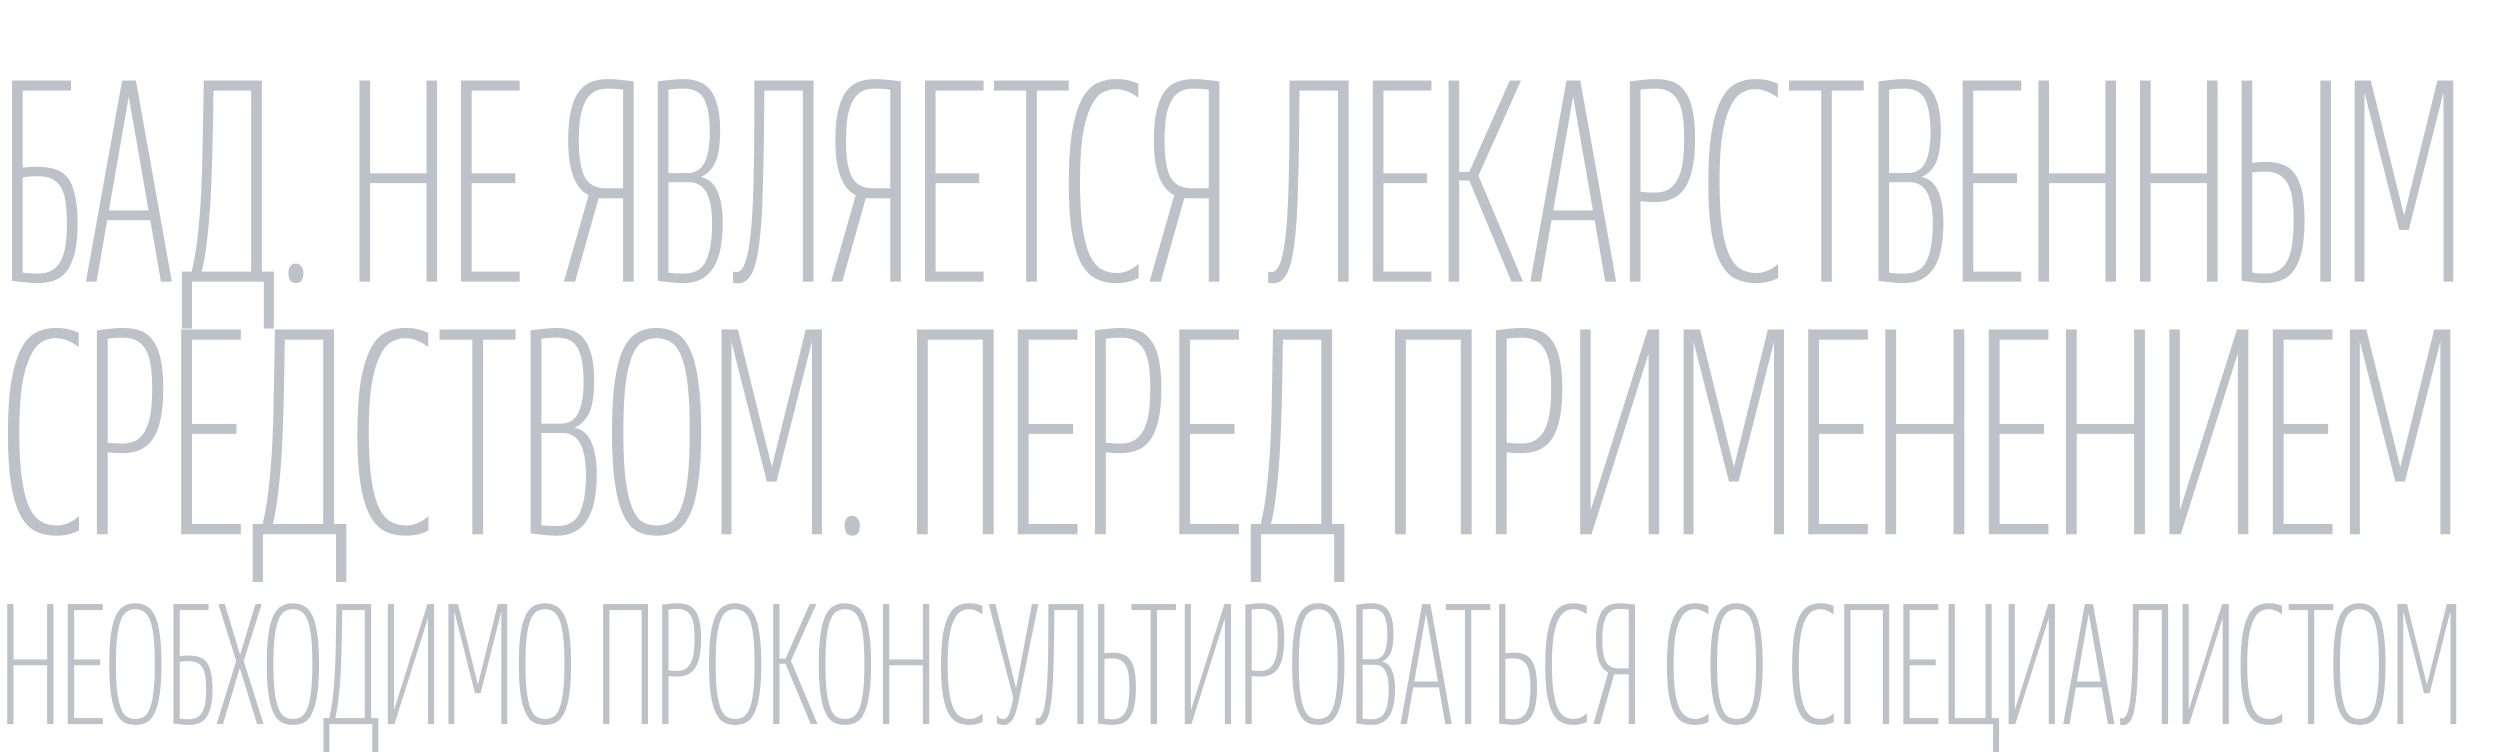
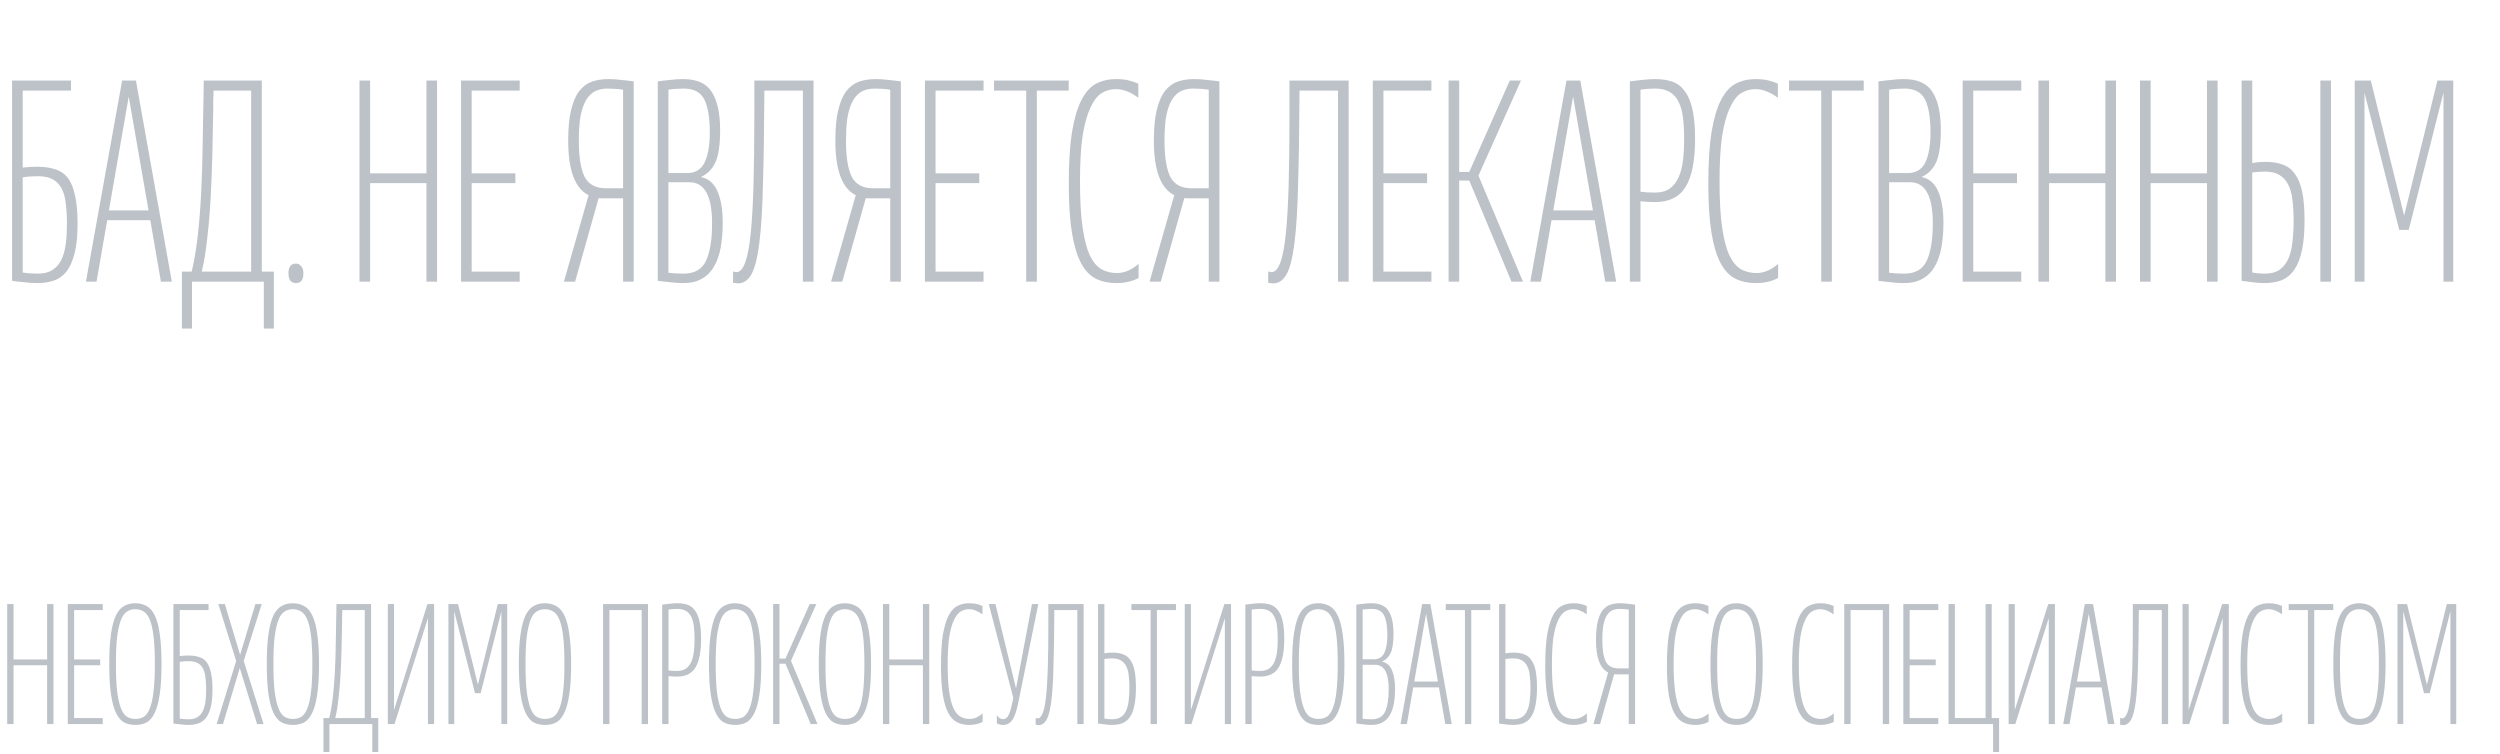
<svg xmlns="http://www.w3.org/2000/svg" width="348" height="105" viewBox="0 0 348 105" fill="none">
  <g opacity="0.6">
    <path d="M10.8 31.089C10.8 32.769 10.667 34.142 10.4 35.209C10.133 36.276 9.76 37.129 9.28 37.769C8.8 38.382 8.213 38.809 7.52 39.049C6.827 39.289 6.053 39.409 5.2 39.409C4.587 39.409 3.987 39.369 3.4 39.289C2.813 39.236 2.24 39.169 1.68 39.089V11.209H9.88V12.609H3.16V23.329C3.827 23.249 4.507 23.209 5.2 23.209C6.16 23.209 6.987 23.329 7.68 23.569C8.4 23.782 8.987 24.182 9.44 24.769C9.893 25.355 10.227 26.169 10.44 27.209C10.68 28.222 10.8 29.515 10.8 31.089ZM3.16 37.929C3.48 37.982 3.813 38.022 4.16 38.049C4.533 38.075 4.907 38.089 5.28 38.089C6.107 38.089 6.787 37.916 7.32 37.569C7.853 37.222 8.267 36.742 8.56 36.129C8.853 35.489 9.053 34.755 9.16 33.929C9.267 33.075 9.32 32.156 9.32 31.169C9.32 30.129 9.267 29.195 9.16 28.369C9.08 27.542 8.893 26.849 8.6 26.289C8.307 25.702 7.893 25.262 7.36 24.969C6.827 24.675 6.133 24.529 5.28 24.529C4.907 24.529 4.533 24.542 4.16 24.569C3.813 24.596 3.48 24.636 3.16 24.689V37.929ZM20.92 30.649H14.92L13.44 39.209H11.96L17 11.209H18.92L23.92 39.209H22.4L20.92 30.649ZM15.16 29.289H20.68L17.92 13.449L15.16 29.289ZM38.123 45.729H36.723V39.209H26.723V45.729H25.323V37.809H26.683C27.029 36.369 27.309 34.715 27.523 32.849C27.736 30.956 27.896 28.956 28.003 26.849C28.11 24.742 28.176 22.569 28.203 20.329C28.256 18.089 28.296 15.889 28.323 13.729L28.363 11.209H36.443V37.809H38.123V45.729ZM34.963 37.809V12.609H29.723C29.723 12.689 29.723 12.862 29.723 13.129C29.723 13.369 29.709 13.636 29.683 13.929C29.683 14.195 29.683 14.462 29.683 14.729C29.683 14.969 29.683 15.142 29.683 15.249C29.656 17.169 29.616 19.195 29.563 21.329C29.509 23.436 29.43 25.502 29.323 27.529C29.216 29.529 29.056 31.422 28.843 33.209C28.656 34.995 28.403 36.529 28.083 37.809H34.963ZM42.232 38.049C42.232 38.956 41.885 39.409 41.192 39.409C40.898 39.409 40.645 39.302 40.432 39.089C40.245 38.849 40.152 38.502 40.152 38.049C40.152 37.142 40.498 36.689 41.192 36.689C41.485 36.689 41.725 36.809 41.912 37.049C42.125 37.262 42.232 37.596 42.232 38.049ZM60.839 39.209H59.359V25.489H51.519V39.209H50.039V11.209H51.519V24.129H59.359V11.209H60.839V39.209ZM72.34 39.209H64.18V11.209H72.34V12.609H65.66V24.129H71.74V25.489H65.66V37.809H72.34V39.209ZM84.694 11.009C85.308 11.009 85.908 11.049 86.494 11.129C87.081 11.182 87.654 11.249 88.214 11.329V39.209H86.734V27.609H84.094C83.961 27.609 83.828 27.609 83.694 27.609C83.588 27.609 83.468 27.596 83.334 27.569L80.054 39.209H78.494L81.934 27.169C80.041 26.235 79.094 23.702 79.094 19.569C79.094 17.835 79.228 16.422 79.494 15.329C79.761 14.209 80.134 13.329 80.614 12.689C81.121 12.049 81.708 11.609 82.374 11.369C83.068 11.129 83.841 11.009 84.694 11.009ZM84.574 12.329C83.774 12.329 83.108 12.502 82.574 12.849C82.068 13.195 81.668 13.689 81.374 14.329C81.081 14.969 80.868 15.742 80.734 16.649C80.628 17.529 80.574 18.515 80.574 19.609C80.574 21.849 80.841 23.515 81.374 24.609C81.934 25.675 82.921 26.209 84.334 26.209H86.734V12.489C86.414 12.435 86.068 12.396 85.694 12.369C85.321 12.342 84.948 12.329 84.574 12.329ZM93.043 24.089H95.643C96.79 24.089 97.603 23.596 98.083 22.609C98.563 21.596 98.803 20.209 98.803 18.449C98.803 16.395 98.549 14.862 98.043 13.849C97.536 12.835 96.576 12.329 95.163 12.329C94.79 12.329 94.416 12.342 94.043 12.369C93.696 12.396 93.363 12.435 93.043 12.489V24.089ZM95.163 38.089C96.683 38.089 97.723 37.489 98.283 36.289C98.843 35.062 99.123 33.329 99.123 31.089C99.123 27.276 98.07 25.369 95.963 25.369H93.043V37.969C93.683 38.049 94.389 38.089 95.163 38.089ZM95.083 39.409C94.469 39.409 93.87 39.369 93.283 39.289C92.696 39.236 92.123 39.169 91.563 39.089V11.329C92.123 11.249 92.696 11.182 93.283 11.129C93.87 11.049 94.469 11.009 95.083 11.009C97.003 11.009 98.336 11.609 99.083 12.809C99.856 14.009 100.243 15.782 100.243 18.129C100.243 20.182 100.016 21.689 99.563 22.649C99.109 23.582 98.456 24.235 97.603 24.609V24.649C98.643 24.862 99.403 25.529 99.883 26.649C100.363 27.769 100.603 29.209 100.603 30.969C100.603 32.249 100.509 33.409 100.323 34.449C100.136 35.462 99.829 36.342 99.403 37.089C98.976 37.836 98.403 38.409 97.683 38.809C96.99 39.209 96.123 39.409 95.083 39.409ZM113.242 39.209H111.762V12.609H106.402C106.375 17.889 106.308 22.262 106.202 25.729C106.122 29.169 105.948 31.916 105.682 33.969C105.415 35.995 105.042 37.422 104.562 38.249C104.082 39.049 103.468 39.449 102.722 39.449C102.642 39.449 102.535 39.435 102.402 39.409C102.295 39.409 102.175 39.395 102.042 39.369V37.769C102.202 37.849 102.362 37.889 102.522 37.889C103.002 37.862 103.402 37.422 103.722 36.569C104.042 35.715 104.295 34.409 104.482 32.649C104.668 30.889 104.802 28.649 104.882 25.929C104.962 23.209 105.002 19.956 105.002 16.169V11.209H113.242V39.209ZM121.882 11.009C122.495 11.009 123.095 11.049 123.682 11.129C124.269 11.182 124.842 11.249 125.402 11.329V39.209H123.922V27.609H121.282C121.149 27.609 121.015 27.609 120.882 27.609C120.775 27.609 120.655 27.596 120.522 27.569L117.242 39.209H115.682L119.122 27.169C117.229 26.235 116.282 23.702 116.282 19.569C116.282 17.835 116.415 16.422 116.682 15.329C116.949 14.209 117.322 13.329 117.802 12.689C118.309 12.049 118.895 11.609 119.562 11.369C120.255 11.129 121.029 11.009 121.882 11.009ZM121.762 12.329C120.962 12.329 120.295 12.502 119.762 12.849C119.255 13.195 118.855 13.689 118.562 14.329C118.269 14.969 118.055 15.742 117.922 16.649C117.815 17.529 117.762 18.515 117.762 19.609C117.762 21.849 118.029 23.515 118.562 24.609C119.122 25.675 120.109 26.209 121.522 26.209H123.922V12.489C123.602 12.435 123.255 12.396 122.882 12.369C122.509 12.342 122.135 12.329 121.762 12.329ZM136.91 39.209H128.75V11.209H136.91V12.609H130.23V24.129H136.31V25.489H130.23V37.809H136.91V39.209ZM144.328 39.209H142.848V12.609H138.368V11.209H148.768V12.609H144.328V39.209ZM158.495 38.689C158.122 38.902 157.669 39.075 157.135 39.209C156.602 39.342 156.029 39.409 155.415 39.409C154.349 39.409 153.402 39.209 152.575 38.809C151.749 38.409 151.055 37.689 150.495 36.649C149.935 35.609 149.509 34.196 149.215 32.409C148.922 30.622 148.775 28.342 148.775 25.569C148.775 22.662 148.922 20.276 149.215 18.409C149.535 16.515 149.975 15.022 150.535 13.929C151.095 12.835 151.775 12.075 152.575 11.649C153.402 11.222 154.322 11.009 155.335 11.009C156.082 11.009 156.695 11.075 157.175 11.209C157.682 11.342 158.109 11.489 158.455 11.649V13.609C157.922 13.209 157.402 12.915 156.895 12.729C156.415 12.515 155.882 12.409 155.295 12.409C154.602 12.409 153.949 12.595 153.335 12.969C152.749 13.342 152.229 14.022 151.775 15.009C151.322 15.969 150.962 17.276 150.695 18.929C150.455 20.582 150.335 22.689 150.335 25.249C150.335 27.862 150.455 29.995 150.695 31.649C150.935 33.302 151.269 34.596 151.695 35.529C152.149 36.462 152.695 37.115 153.335 37.489C153.975 37.836 154.695 38.009 155.495 38.009C155.975 38.009 156.482 37.902 157.015 37.689C157.549 37.449 158.042 37.129 158.495 36.729V38.689ZM166.218 11.009C166.831 11.009 167.431 11.049 168.018 11.129C168.604 11.182 169.178 11.249 169.738 11.329V39.209H168.258V27.609H165.618C165.484 27.609 165.351 27.609 165.218 27.609C165.111 27.609 164.991 27.596 164.858 27.569L161.578 39.209H160.018L163.458 27.169C161.564 26.235 160.618 23.702 160.618 19.569C160.618 17.835 160.751 16.422 161.018 15.329C161.284 14.209 161.658 13.329 162.138 12.689C162.644 12.049 163.231 11.609 163.898 11.369C164.591 11.129 165.364 11.009 166.218 11.009ZM166.098 12.329C165.298 12.329 164.631 12.502 164.098 12.849C163.591 13.195 163.191 13.689 162.898 14.329C162.604 14.969 162.391 15.742 162.258 16.649C162.151 17.529 162.098 18.515 162.098 19.609C162.098 21.849 162.364 23.515 162.898 24.609C163.458 25.675 164.444 26.209 165.858 26.209H168.258V12.489C167.938 12.435 167.591 12.396 167.218 12.369C166.844 12.342 166.471 12.329 166.098 12.329ZM187.734 39.209H186.254V12.609H180.894C180.867 17.889 180.8 22.262 180.694 25.729C180.614 29.169 180.44 31.916 180.174 33.969C179.907 35.995 179.534 37.422 179.054 38.249C178.574 39.049 177.96 39.449 177.214 39.449C177.134 39.449 177.027 39.435 176.894 39.409C176.787 39.409 176.667 39.395 176.534 39.369V37.769C176.694 37.849 176.854 37.889 177.014 37.889C177.494 37.862 177.894 37.422 178.214 36.569C178.534 35.715 178.787 34.409 178.974 32.649C179.16 30.889 179.294 28.649 179.374 25.929C179.454 23.209 179.494 19.956 179.494 16.169V11.209H187.734V39.209ZM199.254 39.209H191.094V11.209H199.254V12.609H192.574V24.129H198.654V25.489H192.574V37.809H199.254V39.209ZM203.121 23.929H204.521L210.161 11.209H211.721L205.801 24.449L212.001 39.209H210.401L204.521 25.129H203.121V39.209H201.641V11.209H203.121V23.929ZM221.974 30.649H215.974L214.494 39.209H213.014L218.054 11.209H219.974L224.974 39.209H223.454L221.974 30.649ZM216.214 29.289H221.734L218.974 13.449L216.214 29.289ZM230.355 28.129C229.662 28.129 228.995 28.089 228.355 28.009V39.209H226.875V11.329C227.435 11.249 228.009 11.182 228.595 11.129C229.182 11.049 229.782 11.009 230.395 11.009C231.302 11.009 232.102 11.129 232.795 11.369C233.489 11.609 234.062 12.049 234.515 12.689C234.995 13.302 235.355 14.155 235.595 15.249C235.835 16.316 235.955 17.675 235.955 19.329C235.955 22.369 235.515 24.596 234.635 26.009C233.782 27.422 232.355 28.129 230.355 28.129ZM230.355 26.809C231.209 26.809 231.902 26.622 232.435 26.249C232.969 25.849 233.382 25.316 233.675 24.649C233.969 23.982 234.169 23.195 234.275 22.289C234.382 21.382 234.435 20.409 234.435 19.369C234.435 18.276 234.382 17.289 234.275 16.409C234.169 15.529 233.969 14.796 233.675 14.209C233.382 13.595 232.969 13.129 232.435 12.809C231.902 12.489 231.222 12.329 230.395 12.329C230.049 12.329 229.689 12.342 229.315 12.369C228.969 12.396 228.649 12.435 228.355 12.489V26.689C228.942 26.769 229.609 26.809 230.355 26.809ZM247.519 38.689C247.145 38.902 246.692 39.075 246.159 39.209C245.625 39.342 245.052 39.409 244.439 39.409C243.372 39.409 242.425 39.209 241.599 38.809C240.772 38.409 240.079 37.689 239.519 36.649C238.959 35.609 238.532 34.196 238.239 32.409C237.945 30.622 237.799 28.342 237.799 25.569C237.799 22.662 237.945 20.276 238.239 18.409C238.559 16.515 238.999 15.022 239.559 13.929C240.119 12.835 240.799 12.075 241.599 11.649C242.425 11.222 243.345 11.009 244.359 11.009C245.105 11.009 245.719 11.075 246.199 11.209C246.705 11.342 247.132 11.489 247.479 11.649V13.609C246.945 13.209 246.425 12.915 245.919 12.729C245.439 12.515 244.905 12.409 244.319 12.409C243.625 12.409 242.972 12.595 242.359 12.969C241.772 13.342 241.252 14.022 240.799 15.009C240.345 15.969 239.985 17.276 239.719 18.929C239.479 20.582 239.359 22.689 239.359 25.249C239.359 27.862 239.479 29.995 239.719 31.649C239.959 33.302 240.292 34.596 240.719 35.529C241.172 36.462 241.719 37.115 242.359 37.489C242.999 37.836 243.719 38.009 244.519 38.009C244.999 38.009 245.505 37.902 246.039 37.689C246.572 37.449 247.065 37.129 247.519 36.729V38.689ZM254.992 39.209H253.512V12.609H249.032V11.209H259.432V12.609H254.992V39.209ZM262.965 24.089H265.565C266.711 24.089 267.525 23.596 268.005 22.609C268.485 21.596 268.725 20.209 268.725 18.449C268.725 16.395 268.471 14.862 267.965 13.849C267.458 12.835 266.498 12.329 265.085 12.329C264.711 12.329 264.338 12.342 263.965 12.369C263.618 12.396 263.285 12.435 262.965 12.489V24.089ZM265.085 38.089C266.605 38.089 267.645 37.489 268.205 36.289C268.765 35.062 269.045 33.329 269.045 31.089C269.045 27.276 267.991 25.369 265.885 25.369H262.965V37.969C263.605 38.049 264.311 38.089 265.085 38.089ZM265.005 39.409C264.391 39.409 263.791 39.369 263.205 39.289C262.618 39.236 262.045 39.169 261.485 39.089V11.329C262.045 11.249 262.618 11.182 263.205 11.129C263.791 11.049 264.391 11.009 265.005 11.009C266.925 11.009 268.258 11.609 269.005 12.809C269.778 14.009 270.165 15.782 270.165 18.129C270.165 20.182 269.938 21.689 269.485 22.649C269.031 23.582 268.378 24.235 267.525 24.609V24.649C268.565 24.862 269.325 25.529 269.805 26.649C270.285 27.769 270.525 29.209 270.525 30.969C270.525 32.249 270.431 33.409 270.245 34.449C270.058 35.462 269.751 36.342 269.325 37.089C268.898 37.836 268.325 38.409 267.605 38.809C266.911 39.209 266.045 39.409 265.005 39.409ZM281.363 39.209H273.203V11.209H281.363V12.609H274.683V24.129H280.763V25.489H274.683V37.809H281.363V39.209ZM294.55 39.209H293.07V25.489H285.23V39.209H283.75V11.209H285.23V24.129H293.07V11.209H294.55V39.209ZM308.691 39.209H307.211V25.489H299.371V39.209H297.891V11.209H299.371V24.129H307.211V11.209H308.691V39.209ZM324.472 39.209H322.992V11.209H324.472V39.209ZM315.312 23.889C314.672 23.889 314.072 23.929 313.512 24.009V37.929C313.778 37.982 314.058 38.022 314.352 38.049C314.672 38.075 314.978 38.089 315.272 38.089C316.125 38.089 316.818 37.902 317.352 37.529C317.885 37.129 318.285 36.609 318.552 35.969C318.845 35.302 319.032 34.516 319.112 33.609C319.218 32.702 319.272 31.729 319.272 30.689C319.272 29.649 319.218 28.715 319.112 27.889C319.032 27.062 318.845 26.355 318.552 25.769C318.258 25.155 317.845 24.689 317.312 24.369C316.805 24.049 316.138 23.889 315.312 23.889ZM313.512 22.689C313.832 22.636 314.138 22.596 314.432 22.569C314.752 22.542 315.072 22.529 315.392 22.529C316.325 22.529 317.125 22.662 317.792 22.929C318.485 23.169 319.045 23.609 319.472 24.249C319.925 24.862 320.258 25.689 320.472 26.729C320.685 27.769 320.792 29.089 320.792 30.689C320.792 32.342 320.672 33.729 320.432 34.849C320.192 35.969 319.832 36.876 319.352 37.569C318.898 38.236 318.312 38.715 317.592 39.009C316.898 39.276 316.085 39.409 315.152 39.409C314.618 39.409 314.085 39.369 313.552 39.289C313.045 39.236 312.538 39.169 312.032 39.089V11.209H313.512V22.689ZM341.494 39.209H340.134V12.889L335.294 32.009H333.974L329.134 12.889V39.209H327.774V11.209H330.014L334.654 30.009L339.294 11.209H341.494V39.209Z" fill="#9199A3" />
-     <path d="M10.997 73.838C10.617 74.055 10.155 74.232 9.612 74.368C9.069 74.503 8.485 74.571 7.861 74.571C6.775 74.571 5.811 74.368 4.969 73.96C4.127 73.553 3.421 72.82 2.851 71.761C2.281 70.702 1.846 69.263 1.548 67.444C1.249 65.624 1.1 63.303 1.1 60.479C1.1 57.519 1.249 55.089 1.548 53.188C1.874 51.26 2.322 49.739 2.892 48.626C3.462 47.513 4.154 46.739 4.969 46.305C5.811 45.87 6.748 45.653 7.779 45.653C8.54 45.653 9.164 45.721 9.653 45.857C10.169 45.992 10.603 46.142 10.956 46.305V48.3C10.413 47.893 9.884 47.594 9.368 47.404C8.879 47.187 8.336 47.078 7.739 47.078C7.033 47.078 6.367 47.269 5.743 47.649C5.146 48.029 4.616 48.721 4.154 49.726C3.693 50.703 3.326 52.034 3.055 53.717C2.81 55.401 2.688 57.546 2.688 60.153C2.688 62.814 2.81 64.986 3.055 66.67C3.299 68.353 3.639 69.67 4.073 70.62C4.535 71.571 5.091 72.236 5.743 72.616C6.395 72.969 7.128 73.146 7.942 73.146C8.431 73.146 8.947 73.037 9.49 72.82C10.033 72.575 10.536 72.25 10.997 71.842V73.838ZM17.028 63.085C16.322 63.085 15.643 63.045 14.991 62.963V74.368H13.484V45.979C14.054 45.897 14.638 45.829 15.236 45.775C15.833 45.694 16.444 45.653 17.068 45.653C17.992 45.653 18.806 45.775 19.512 46.02C20.218 46.264 20.802 46.712 21.264 47.364C21.752 47.988 22.119 48.857 22.363 49.97C22.608 51.056 22.73 52.441 22.73 54.125C22.73 57.22 22.282 59.487 21.386 60.927C20.517 62.366 19.064 63.085 17.028 63.085ZM17.028 61.741C17.897 61.741 18.603 61.551 19.146 61.171C19.689 60.764 20.11 60.221 20.408 59.542C20.707 58.863 20.911 58.062 21.019 57.139C21.128 56.216 21.182 55.224 21.182 54.166C21.182 53.052 21.128 52.047 21.019 51.151C20.911 50.255 20.707 49.509 20.408 48.911C20.11 48.287 19.689 47.812 19.146 47.486C18.603 47.16 17.91 46.997 17.068 46.997C16.715 46.997 16.349 47.011 15.969 47.038C15.616 47.065 15.29 47.106 14.991 47.16V61.619C15.589 61.7 16.267 61.741 17.028 61.741ZM33.527 74.368H25.218V45.857H33.527V47.282H26.725V59.012H32.916V60.397H26.725V72.942H33.527V74.368ZM48.206 81.007H46.78V74.368H36.597V81.007H35.172V72.942H36.557C36.91 71.476 37.195 69.792 37.412 67.891C37.629 65.964 37.792 63.927 37.901 61.782C38.01 59.637 38.077 57.424 38.105 55.143C38.159 52.862 38.2 50.622 38.227 48.422L38.267 45.857H46.495V72.942H48.206V81.007ZM44.988 72.942V47.282H39.652C39.652 47.364 39.652 47.54 39.652 47.812C39.652 48.056 39.639 48.328 39.611 48.626C39.611 48.898 39.611 49.169 39.611 49.441C39.611 49.685 39.611 49.862 39.611 49.97C39.584 51.925 39.544 53.989 39.489 56.161C39.435 58.306 39.354 60.411 39.245 62.474C39.136 64.511 38.973 66.439 38.756 68.258C38.566 70.077 38.308 71.639 37.982 72.942H44.988ZM59.642 73.838C59.262 74.055 58.801 74.232 58.258 74.368C57.715 74.503 57.131 74.571 56.506 74.571C55.42 74.571 54.456 74.368 53.614 73.96C52.773 73.553 52.067 72.82 51.496 71.761C50.926 70.702 50.492 69.263 50.193 67.444C49.894 65.624 49.745 63.303 49.745 60.479C49.745 57.519 49.894 55.089 50.193 53.188C50.519 51.26 50.967 49.739 51.537 48.626C52.107 47.513 52.8 46.739 53.614 46.305C54.456 45.87 55.393 45.653 56.425 45.653C57.185 45.653 57.81 45.721 58.298 45.857C58.814 45.992 59.249 46.142 59.602 46.305V48.3C59.059 47.893 58.529 47.594 58.013 47.404C57.524 47.187 56.981 47.078 56.384 47.078C55.678 47.078 55.013 47.269 54.388 47.649C53.791 48.029 53.261 48.721 52.8 49.726C52.338 50.703 51.972 52.034 51.7 53.717C51.456 55.401 51.334 57.546 51.334 60.153C51.334 62.814 51.456 64.986 51.7 66.67C51.944 68.353 52.284 69.67 52.718 70.62C53.18 71.571 53.737 72.236 54.388 72.616C55.04 72.969 55.773 73.146 56.588 73.146C57.076 73.146 57.592 73.037 58.135 72.82C58.678 72.575 59.181 72.25 59.642 71.842V73.838ZM67.252 74.368H65.745V47.282H61.183V45.857H71.773V47.282H67.252V74.368ZM75.37 58.972H78.018C79.185 58.972 80.013 58.469 80.502 57.465C80.991 56.433 81.235 55.021 81.235 53.229C81.235 51.138 80.977 49.577 80.462 48.545C79.946 47.513 78.968 46.997 77.529 46.997C77.149 46.997 76.769 47.011 76.388 47.038C76.035 47.065 75.696 47.106 75.37 47.16V58.972ZM77.529 73.227C79.077 73.227 80.136 72.616 80.706 71.394C81.276 70.145 81.561 68.38 81.561 66.099C81.561 62.216 80.489 60.275 78.344 60.275H75.37V73.105C76.022 73.186 76.742 73.227 77.529 73.227ZM77.448 74.571C76.823 74.571 76.212 74.531 75.615 74.449C75.017 74.395 74.433 74.327 73.863 74.245V45.979C74.433 45.897 75.017 45.829 75.615 45.775C76.212 45.694 76.823 45.653 77.448 45.653C79.403 45.653 80.76 46.264 81.52 47.486C82.308 48.708 82.702 50.513 82.702 52.903C82.702 54.994 82.471 56.528 82.009 57.505C81.548 58.456 80.882 59.121 80.013 59.501V59.542C81.072 59.759 81.846 60.438 82.335 61.578C82.824 62.719 83.068 64.185 83.068 65.977C83.068 67.281 82.973 68.462 82.783 69.521C82.593 70.552 82.281 71.449 81.846 72.209C81.412 72.969 80.828 73.553 80.095 73.96C79.389 74.368 78.506 74.571 77.448 74.571ZM91.417 73.146C92.15 73.146 92.801 72.983 93.372 72.657C93.942 72.304 94.417 71.652 94.797 70.702C95.204 69.751 95.503 68.435 95.693 66.751C95.91 65.04 96.019 62.827 96.019 60.112C96.019 57.505 95.924 55.36 95.734 53.677C95.544 51.993 95.259 50.663 94.879 49.685C94.499 48.708 94.01 48.029 93.412 47.649C92.842 47.269 92.15 47.078 91.335 47.078C90.602 47.078 89.95 47.269 89.38 47.649C88.81 48.002 88.335 48.667 87.954 49.644C87.574 50.622 87.276 51.953 87.058 53.636C86.868 55.319 86.773 57.478 86.773 60.112C86.773 62.746 86.868 64.905 87.058 66.588C87.276 68.272 87.574 69.602 87.954 70.58C88.335 71.557 88.81 72.236 89.38 72.616C89.977 72.969 90.656 73.146 91.417 73.146ZM91.417 74.571C90.385 74.571 89.475 74.368 88.688 73.96C87.927 73.526 87.289 72.766 86.773 71.679C86.257 70.593 85.864 69.113 85.592 67.24C85.321 65.366 85.185 62.99 85.185 60.112C85.185 57.234 85.321 54.858 85.592 52.984C85.864 51.111 86.257 49.631 86.773 48.545C87.316 47.459 87.968 46.712 88.728 46.305C89.489 45.87 90.358 45.653 91.335 45.653C92.394 45.653 93.317 45.884 94.105 46.345C94.892 46.78 95.544 47.554 96.06 48.667C96.576 49.753 96.956 51.233 97.2 53.106C97.472 54.953 97.608 57.288 97.608 60.112C97.608 63.099 97.458 65.529 97.159 67.403C96.888 69.276 96.481 70.743 95.938 71.802C95.422 72.861 94.784 73.594 94.023 74.001C93.263 74.381 92.394 74.571 91.417 74.571ZM114.404 74.368H113.019V47.567L108.09 67.036H106.746L101.818 47.567V74.368H100.433V45.857H102.714L107.439 65L112.163 45.857H114.404V74.368ZM119.69 73.186C119.69 74.11 119.337 74.571 118.631 74.571C118.332 74.571 118.074 74.463 117.857 74.245C117.667 74.001 117.572 73.648 117.572 73.186C117.572 72.263 117.925 71.802 118.631 71.802C118.929 71.802 119.174 71.924 119.364 72.168C119.581 72.385 119.69 72.725 119.69 73.186ZM138.311 74.368H136.804V47.282H129.147V74.368H127.64V45.857H138.311V74.368ZM149.989 74.368H141.68V45.857H149.989V47.282H143.187V59.012H149.378V60.397H143.187V72.942H149.989V74.368ZM155.963 63.085C155.257 63.085 154.578 63.045 153.927 62.963V74.368H152.42V45.979C152.99 45.897 153.574 45.829 154.171 45.775C154.768 45.694 155.379 45.653 156.004 45.653C156.927 45.653 157.742 45.775 158.448 46.02C159.154 46.264 159.737 46.712 160.199 47.364C160.688 47.988 161.054 48.857 161.299 49.97C161.543 51.056 161.665 52.441 161.665 54.125C161.665 57.22 161.217 59.487 160.321 60.927C159.452 62.366 158 63.085 155.963 63.085ZM155.963 61.741C156.832 61.741 157.538 61.551 158.081 61.171C158.624 60.764 159.045 60.221 159.344 59.542C159.642 58.863 159.846 58.062 159.955 57.139C160.063 56.216 160.118 55.224 160.118 54.166C160.118 53.052 160.063 52.047 159.955 51.151C159.846 50.255 159.642 49.509 159.344 48.911C159.045 48.287 158.624 47.812 158.081 47.486C157.538 47.16 156.846 46.997 156.004 46.997C155.651 46.997 155.284 47.011 154.904 47.038C154.551 47.065 154.225 47.106 153.927 47.16V61.619C154.524 61.7 155.203 61.741 155.963 61.741ZM172.462 74.368H164.153V45.857H172.462V47.282H165.66V59.012H171.851V60.397H165.66V72.942H172.462V74.368ZM187.141 81.007H185.715V74.368H175.533V81.007H174.107V72.942H175.492C175.845 71.476 176.13 69.792 176.348 67.891C176.565 65.964 176.728 63.927 176.836 61.782C176.945 59.637 177.013 57.424 177.04 55.143C177.094 52.862 177.135 50.622 177.162 48.422L177.203 45.857H185.43V72.942H187.141V81.007ZM183.923 72.942V47.282H178.588C178.588 47.364 178.588 47.54 178.588 47.812C178.588 48.056 178.574 48.328 178.547 48.626C178.547 48.898 178.547 49.169 178.547 49.441C178.547 49.685 178.547 49.862 178.547 49.97C178.52 51.925 178.479 53.989 178.425 56.161C178.37 58.306 178.289 60.411 178.18 62.474C178.072 64.511 177.909 66.439 177.692 68.258C177.502 70.077 177.244 71.639 176.918 72.942H183.923ZM204.855 74.368H203.348V47.282H195.691V74.368H194.184V45.857H204.855V74.368ZM211.768 63.085C211.062 63.085 210.383 63.045 209.731 62.963V74.368H208.224V45.979C208.795 45.897 209.379 45.829 209.976 45.775C210.573 45.694 211.184 45.653 211.809 45.653C212.732 45.653 213.547 45.775 214.253 46.02C214.959 46.264 215.542 46.712 216.004 47.364C216.493 47.988 216.859 48.857 217.104 49.97C217.348 51.056 217.47 52.441 217.47 54.125C217.47 57.22 217.022 59.487 216.126 60.927C215.257 62.366 213.804 63.085 211.768 63.085ZM211.768 61.741C212.637 61.741 213.343 61.551 213.886 61.171C214.429 60.764 214.85 60.221 215.149 59.542C215.447 58.863 215.651 58.062 215.76 57.139C215.868 56.216 215.922 55.224 215.922 54.166C215.922 53.052 215.868 52.047 215.76 51.151C215.651 50.255 215.447 49.509 215.149 48.911C214.85 48.287 214.429 47.812 213.886 47.486C213.343 47.16 212.65 46.997 211.809 46.997C211.456 46.997 211.089 47.011 210.709 47.038C210.356 47.065 210.03 47.106 209.731 47.16V61.619C210.329 61.7 211.008 61.741 211.768 61.741ZM230.955 74.368H229.489V49.196L221.547 74.368H219.958V45.857H221.424V71.028L229.367 45.857H230.955V74.368ZM248.327 74.368H246.942V47.567L242.014 67.036H240.67L235.742 47.567V74.368H234.357V45.857H236.638L241.362 65L246.087 45.857H248.327V74.368ZM260.008 74.368H251.699V45.857H260.008V47.282H253.206V59.012H259.397V60.397H253.206V72.942H260.008V74.368ZM273.435 74.368H271.928V60.397H263.945V74.368H262.438V45.857H263.945V59.012H271.928V45.857H273.435V74.368ZM285.146 74.368H276.837V45.857H285.146V47.282H278.344V59.012H284.535V60.397H278.344V72.942H285.146V74.368ZM298.573 74.368H297.066V60.397H289.083V74.368H287.576V45.857H289.083V59.012H297.066V45.857H298.573V74.368ZM312.972 74.368H311.506V49.196L303.564 74.368H301.975V45.857H303.441V71.028L311.384 45.857H312.972V74.368ZM324.683 74.368H316.374V45.857H324.683V47.282H317.881V59.012H324.072V60.397H317.881V72.942H324.683V74.368ZM341.084 74.368H339.699V47.567L334.77 67.036H333.426L328.498 47.567V74.368H327.113V45.857H329.394L334.119 65L338.843 45.857H341.084V74.368Z" fill="#9199A3" />
    <path d="M7.444 100.791H6.561V92.607H1.885V100.791H1.002V84.09H1.885V91.796H6.561V84.09H7.444V100.791ZM14.304 100.791H9.437V84.09H14.304V84.925H10.319V91.796H13.946V92.607H10.319V99.956H14.304V100.791ZM18.857 100.075C19.287 100.075 19.668 99.98 20.002 99.789C20.336 99.582 20.615 99.201 20.837 98.644C21.076 98.087 21.251 97.316 21.362 96.329C21.49 95.327 21.553 94.031 21.553 92.44C21.553 90.913 21.497 89.657 21.386 88.671C21.275 87.684 21.108 86.905 20.885 86.332C20.663 85.76 20.376 85.362 20.026 85.139C19.692 84.917 19.287 84.805 18.809 84.805C18.38 84.805 17.998 84.917 17.664 85.139C17.33 85.346 17.052 85.736 16.829 86.309C16.606 86.881 16.431 87.661 16.304 88.647C16.193 89.633 16.137 90.897 16.137 92.44C16.137 93.983 16.193 95.248 16.304 96.234C16.431 97.22 16.606 98 16.829 98.572C17.052 99.145 17.33 99.543 17.664 99.765C18.014 99.972 18.412 100.075 18.857 100.075ZM18.857 100.91C18.253 100.91 17.72 100.791 17.259 100.553C16.813 100.298 16.439 99.853 16.137 99.216C15.835 98.58 15.604 97.713 15.445 96.616C15.286 95.518 15.207 94.126 15.207 92.44C15.207 90.754 15.286 89.363 15.445 88.265C15.604 87.168 15.835 86.301 16.137 85.664C16.455 85.028 16.837 84.591 17.282 84.352C17.728 84.098 18.237 83.97 18.809 83.97C19.43 83.97 19.971 84.106 20.432 84.376C20.893 84.63 21.275 85.084 21.577 85.736C21.879 86.372 22.102 87.239 22.245 88.337C22.404 89.418 22.484 90.786 22.484 92.44C22.484 94.19 22.396 95.614 22.221 96.711C22.062 97.809 21.824 98.668 21.506 99.288C21.203 99.908 20.829 100.338 20.384 100.576C19.939 100.799 19.43 100.91 18.857 100.91ZM29.579 95.948C29.579 96.95 29.499 97.769 29.34 98.405C29.181 99.041 28.959 99.55 28.672 99.932C28.386 100.298 28.036 100.553 27.622 100.696C27.209 100.839 26.748 100.91 26.239 100.91C25.873 100.91 25.515 100.887 25.165 100.839C24.815 100.807 24.473 100.767 24.139 100.72V84.09H29.03V84.925H25.022V91.319C25.419 91.271 25.825 91.248 26.239 91.248C26.811 91.248 27.304 91.319 27.718 91.462C28.147 91.59 28.497 91.828 28.768 92.178C29.038 92.528 29.237 93.013 29.364 93.633C29.507 94.238 29.579 95.009 29.579 95.948ZM25.022 100.028C25.213 100.059 25.411 100.083 25.618 100.099C25.841 100.115 26.064 100.123 26.286 100.123C26.779 100.123 27.185 100.02 27.503 99.813C27.821 99.606 28.068 99.32 28.243 98.954C28.418 98.572 28.537 98.135 28.601 97.642C28.664 97.133 28.696 96.584 28.696 95.995C28.696 95.375 28.664 94.818 28.601 94.325C28.553 93.832 28.442 93.419 28.267 93.085C28.092 92.735 27.845 92.472 27.527 92.297C27.209 92.122 26.795 92.035 26.286 92.035C26.064 92.035 25.841 92.043 25.618 92.059C25.411 92.075 25.213 92.098 25.022 92.13V100.028ZM35.786 100.791L33.376 92.989L31.038 100.791H30.155L32.875 92.011L30.394 84.09H31.3L33.424 91.152L35.547 84.09H36.43L33.925 92.011L36.693 100.791H35.786ZM40.782 100.075C41.212 100.075 41.594 99.98 41.928 99.789C42.262 99.582 42.54 99.201 42.763 98.644C43.001 98.087 43.176 97.316 43.288 96.329C43.415 95.327 43.478 94.031 43.478 92.44C43.478 90.913 43.423 89.657 43.312 88.671C43.2 87.684 43.033 86.905 42.81 86.332C42.588 85.76 42.301 85.362 41.952 85.139C41.617 84.917 41.212 84.805 40.735 84.805C40.305 84.805 39.923 84.917 39.589 85.139C39.255 85.346 38.977 85.736 38.754 86.309C38.532 86.881 38.357 87.661 38.23 88.647C38.118 89.633 38.062 90.897 38.062 92.44C38.062 93.983 38.118 95.248 38.23 96.234C38.357 97.22 38.532 98 38.754 98.572C38.977 99.145 39.255 99.543 39.589 99.765C39.939 99.972 40.337 100.075 40.782 100.075ZM40.782 100.91C40.178 100.91 39.645 100.791 39.184 100.553C38.739 100.298 38.365 99.853 38.062 99.216C37.76 98.58 37.53 97.713 37.37 96.616C37.212 95.518 37.132 94.126 37.132 92.44C37.132 90.754 37.212 89.363 37.37 88.265C37.53 87.168 37.76 86.301 38.062 85.664C38.381 85.028 38.762 84.591 39.208 84.352C39.653 84.098 40.162 83.97 40.735 83.97C41.355 83.97 41.896 84.106 42.357 84.376C42.818 84.63 43.2 85.084 43.502 85.736C43.805 86.372 44.027 87.239 44.17 88.337C44.33 89.418 44.409 90.786 44.409 92.44C44.409 94.19 44.322 95.614 44.147 96.711C43.987 97.809 43.749 98.668 43.431 99.288C43.129 99.908 42.755 100.338 42.309 100.576C41.864 100.799 41.355 100.91 40.782 100.91ZM52.657 104.68H51.822V100.791H45.857V104.68H45.022V99.956H45.833C46.04 99.097 46.207 98.111 46.334 96.998C46.461 95.868 46.557 94.675 46.62 93.419C46.684 92.162 46.724 90.866 46.739 89.53C46.771 88.194 46.795 86.881 46.811 85.593L46.835 84.09H51.654V99.956H52.657V104.68ZM50.772 99.956V84.925H47.646C47.646 84.972 47.646 85.076 47.646 85.235C47.646 85.378 47.638 85.537 47.622 85.712C47.622 85.871 47.622 86.03 47.622 86.189C47.622 86.332 47.622 86.436 47.622 86.499C47.606 87.645 47.583 88.854 47.551 90.126C47.519 91.383 47.471 92.615 47.408 93.824C47.344 95.017 47.248 96.147 47.121 97.212C47.01 98.278 46.859 99.193 46.668 99.956H50.772ZM60.428 100.791H59.569V86.046L54.917 100.791H53.986V84.09H54.845V98.835L59.498 84.09H60.428V100.791ZM70.605 100.791H69.793V85.092L66.906 96.496H66.119L63.232 85.092V100.791H62.421V84.09H63.757L66.525 95.303L69.292 84.09H70.605V100.791ZM75.872 100.075C76.302 100.075 76.683 99.98 77.017 99.789C77.351 99.582 77.63 99.201 77.853 98.644C78.091 98.087 78.266 97.316 78.377 96.329C78.505 95.327 78.568 94.031 78.568 92.44C78.568 90.913 78.513 89.657 78.401 88.671C78.29 87.684 78.123 86.905 77.9 86.332C77.677 85.76 77.391 85.362 77.041 85.139C76.707 84.917 76.302 84.805 75.824 84.805C75.395 84.805 75.013 84.917 74.679 85.139C74.345 85.346 74.067 85.736 73.844 86.309C73.621 86.881 73.447 87.661 73.319 88.647C73.208 89.633 73.152 90.897 73.152 92.44C73.152 93.983 73.208 95.248 73.319 96.234C73.447 97.22 73.621 98 73.844 98.572C74.067 99.145 74.345 99.543 74.679 99.765C75.029 99.972 75.427 100.075 75.872 100.075ZM75.872 100.91C75.268 100.91 74.735 100.791 74.274 100.553C73.828 100.298 73.454 99.853 73.152 99.216C72.85 98.58 72.619 97.713 72.46 96.616C72.301 95.518 72.222 94.126 72.222 92.44C72.222 90.754 72.301 89.363 72.46 88.265C72.619 87.168 72.85 86.301 73.152 85.664C73.47 85.028 73.852 84.591 74.297 84.352C74.743 84.098 75.252 83.97 75.824 83.97C76.445 83.97 76.986 84.106 77.447 84.376C77.908 84.63 78.29 85.084 78.592 85.736C78.894 86.372 79.117 87.239 79.26 88.337C79.419 89.418 79.499 90.786 79.499 92.44C79.499 94.19 79.411 95.614 79.236 96.711C79.077 97.809 78.839 98.668 78.52 99.288C78.218 99.908 77.844 100.338 77.399 100.576C76.954 100.799 76.445 100.91 75.872 100.91ZM90.201 100.791H89.318V84.925H84.833V100.791H83.95V84.09H90.201V100.791ZM94.251 94.182C93.837 94.182 93.439 94.158 93.058 94.111V100.791H92.175V84.161C92.509 84.114 92.851 84.074 93.201 84.042C93.551 83.994 93.909 83.97 94.275 83.97C94.815 83.97 95.292 84.042 95.706 84.185C96.12 84.328 96.462 84.591 96.732 84.972C97.018 85.338 97.233 85.847 97.376 86.499C97.519 87.136 97.591 87.947 97.591 88.933C97.591 90.746 97.328 92.075 96.803 92.918C96.294 93.761 95.444 94.182 94.251 94.182ZM94.251 93.395C94.76 93.395 95.173 93.284 95.491 93.061C95.809 92.822 96.056 92.504 96.231 92.106C96.406 91.709 96.525 91.24 96.589 90.699C96.652 90.158 96.684 89.577 96.684 88.957C96.684 88.305 96.652 87.716 96.589 87.191C96.525 86.666 96.406 86.229 96.231 85.879C96.056 85.513 95.809 85.235 95.491 85.044C95.173 84.853 94.767 84.758 94.275 84.758C94.068 84.758 93.853 84.766 93.63 84.782C93.424 84.797 93.233 84.821 93.058 84.853V93.323C93.408 93.371 93.805 93.395 94.251 93.395ZM102.341 100.075C102.77 100.075 103.152 99.98 103.486 99.789C103.82 99.582 104.099 99.201 104.321 98.644C104.56 98.087 104.735 97.316 104.846 96.329C104.973 95.327 105.037 94.031 105.037 92.44C105.037 90.913 104.981 89.657 104.87 88.671C104.759 87.684 104.592 86.905 104.369 86.332C104.146 85.76 103.86 85.362 103.51 85.139C103.176 84.917 102.77 84.805 102.293 84.805C101.864 84.805 101.482 84.917 101.148 85.139C100.814 85.346 100.536 85.736 100.313 86.309C100.09 86.881 99.915 87.661 99.788 88.647C99.677 89.633 99.621 90.897 99.621 92.44C99.621 93.983 99.677 95.248 99.788 96.234C99.915 97.22 100.09 98 100.313 98.572C100.536 99.145 100.814 99.543 101.148 99.765C101.498 99.972 101.896 100.075 102.341 100.075ZM102.341 100.91C101.736 100.91 101.204 100.791 100.742 100.553C100.297 100.298 99.923 99.853 99.621 99.216C99.319 98.58 99.088 97.713 98.929 96.616C98.77 95.518 98.69 94.126 98.69 92.44C98.69 90.754 98.77 89.363 98.929 88.265C99.088 87.168 99.319 86.301 99.621 85.664C99.939 85.028 100.321 84.591 100.766 84.352C101.212 84.098 101.721 83.97 102.293 83.97C102.914 83.97 103.454 84.106 103.916 84.376C104.377 84.63 104.759 85.084 105.061 85.736C105.363 86.372 105.586 87.239 105.729 88.337C105.888 89.418 105.967 90.786 105.967 92.44C105.967 94.19 105.88 95.614 105.705 96.711C105.546 97.809 105.307 98.668 104.989 99.288C104.687 99.908 104.313 100.338 103.868 100.576C103.423 100.799 102.914 100.91 102.341 100.91ZM108.506 91.677H109.341L112.705 84.09H113.635L110.104 91.987L113.802 100.791H112.848L109.341 92.393H108.506V100.791H107.623V84.09H108.506V91.677ZM117.626 100.075C118.055 100.075 118.437 99.98 118.771 99.789C119.105 99.582 119.383 99.201 119.606 98.644C119.845 98.087 120.02 97.316 120.131 96.329C120.258 95.327 120.322 94.031 120.322 92.44C120.322 90.913 120.266 89.657 120.155 88.671C120.043 87.684 119.876 86.905 119.654 86.332C119.431 85.76 119.145 85.362 118.795 85.139C118.461 84.917 118.055 84.805 117.578 84.805C117.148 84.805 116.767 84.917 116.433 85.139C116.099 85.346 115.82 85.736 115.598 86.309C115.375 86.881 115.2 87.661 115.073 88.647C114.961 89.633 114.906 90.897 114.906 92.44C114.906 93.983 114.961 95.248 115.073 96.234C115.2 97.22 115.375 98 115.598 98.572C115.82 99.145 116.099 99.543 116.433 99.765C116.783 99.972 117.18 100.075 117.626 100.075ZM117.626 100.91C117.021 100.91 116.488 100.791 116.027 100.553C115.582 100.298 115.208 99.853 114.906 99.216C114.604 98.58 114.373 97.713 114.214 96.616C114.055 95.518 113.975 94.126 113.975 92.44C113.975 90.754 114.055 89.363 114.214 88.265C114.373 87.168 114.604 86.301 114.906 85.664C115.224 85.028 115.606 84.591 116.051 84.352C116.496 84.098 117.005 83.97 117.578 83.97C118.198 83.97 118.739 84.106 119.2 84.376C119.662 84.63 120.043 85.084 120.346 85.736C120.648 86.372 120.871 87.239 121.014 88.337C121.173 89.418 121.252 90.786 121.252 92.44C121.252 94.19 121.165 95.614 120.99 96.711C120.831 97.809 120.592 98.668 120.274 99.288C119.972 99.908 119.598 100.338 119.153 100.576C118.707 100.799 118.198 100.91 117.626 100.91ZM129.349 100.791H128.467V92.607H123.79V100.791H122.907V84.09H123.79V91.796H128.467V84.09H129.349V100.791ZM136.782 100.481C136.559 100.608 136.289 100.712 135.971 100.791C135.653 100.871 135.311 100.91 134.945 100.91C134.309 100.91 133.744 100.791 133.251 100.553C132.758 100.314 132.344 99.885 132.01 99.264C131.676 98.644 131.422 97.801 131.247 96.735C131.072 95.669 130.984 94.309 130.984 92.655C130.984 90.921 131.072 89.498 131.247 88.384C131.438 87.255 131.7 86.364 132.034 85.712C132.368 85.06 132.774 84.607 133.251 84.352C133.744 84.098 134.293 83.97 134.897 83.97C135.342 83.97 135.708 84.01 135.995 84.09C136.297 84.169 136.551 84.257 136.758 84.352V85.521C136.44 85.283 136.13 85.108 135.828 84.996C135.541 84.869 135.223 84.805 134.873 84.805C134.46 84.805 134.07 84.917 133.704 85.139C133.354 85.362 133.044 85.768 132.774 86.356C132.503 86.929 132.288 87.708 132.129 88.695C131.986 89.681 131.915 90.937 131.915 92.464C131.915 94.023 131.986 95.296 132.129 96.282C132.273 97.268 132.471 98.039 132.726 98.596C132.996 99.153 133.322 99.543 133.704 99.765C134.086 99.972 134.515 100.075 134.993 100.075C135.279 100.075 135.581 100.012 135.899 99.885C136.217 99.741 136.512 99.55 136.782 99.312V100.481ZM138.758 99.55C138.885 99.725 139.013 99.861 139.14 99.956C139.267 100.052 139.426 100.099 139.617 100.099C139.999 100.099 140.285 99.853 140.476 99.36C140.667 98.867 140.826 98.286 140.953 97.618L141.049 97.141L137.637 84.09H138.567L141.43 95.828L143.649 84.09H144.532L141.741 97.833C141.502 99.01 141.216 99.821 140.882 100.266C140.564 100.696 140.15 100.91 139.641 100.91C139.307 100.91 139.013 100.831 138.758 100.672V99.55ZM150.844 100.791H149.961V84.925H146.764C146.748 88.074 146.708 90.683 146.644 92.751C146.597 94.802 146.493 96.441 146.334 97.666C146.175 98.874 145.952 99.725 145.666 100.219C145.38 100.696 145.014 100.934 144.569 100.934C144.521 100.934 144.457 100.926 144.378 100.91C144.314 100.91 144.243 100.902 144.163 100.887V99.932C144.258 99.98 144.354 100.004 144.449 100.004C144.736 99.988 144.974 99.725 145.165 99.216C145.356 98.707 145.507 97.928 145.618 96.878C145.73 95.828 145.809 94.492 145.857 92.87C145.905 91.248 145.929 89.307 145.929 87.048V84.09H150.844V100.791ZM154.9 90.842C155.457 90.842 155.934 90.921 156.331 91.081C156.745 91.224 157.079 91.486 157.333 91.868C157.604 92.234 157.803 92.727 157.93 93.347C158.057 93.967 158.121 94.755 158.121 95.709C158.121 96.695 158.049 97.522 157.906 98.191C157.779 98.859 157.572 99.399 157.286 99.813C157.015 100.211 156.665 100.497 156.236 100.672C155.822 100.831 155.337 100.91 154.781 100.91C154.447 100.91 154.12 100.887 153.802 100.839C153.484 100.807 153.166 100.767 152.848 100.72V84.09H153.731V90.937C153.922 90.906 154.112 90.882 154.303 90.866C154.51 90.85 154.709 90.842 154.9 90.842ZM154.828 91.653C154.431 91.653 154.065 91.677 153.731 91.725V100.028C153.906 100.059 154.081 100.083 154.256 100.099C154.447 100.115 154.637 100.123 154.828 100.123C155.337 100.123 155.751 100.012 156.069 99.789C156.387 99.566 156.626 99.256 156.785 98.859C156.96 98.461 157.071 97.992 157.119 97.451C157.182 96.91 157.214 96.329 157.214 95.709C157.214 95.089 157.182 94.532 157.119 94.039C157.071 93.546 156.96 93.124 156.785 92.775C156.61 92.409 156.363 92.13 156.045 91.939C155.743 91.749 155.337 91.653 154.828 91.653ZM161.044 100.791H160.162V84.925H157.489V84.09H163.693V84.925H161.044V100.791ZM171.359 100.791H170.5V86.046L165.848 100.791H164.917V84.09H165.776V98.835L170.429 84.09H171.359V100.791ZM175.428 94.182C175.014 94.182 174.616 94.158 174.235 94.111V100.791H173.352V84.161C173.686 84.114 174.028 84.074 174.378 84.042C174.728 83.994 175.086 83.97 175.452 83.97C175.992 83.97 176.47 84.042 176.883 84.185C177.297 84.328 177.639 84.591 177.909 84.972C178.195 85.338 178.41 85.847 178.553 86.499C178.696 87.136 178.768 87.947 178.768 88.933C178.768 90.746 178.506 92.075 177.981 92.918C177.472 93.761 176.621 94.182 175.428 94.182ZM175.428 93.395C175.937 93.395 176.35 93.284 176.668 93.061C176.986 92.822 177.233 92.504 177.408 92.106C177.583 91.709 177.702 91.24 177.766 90.699C177.829 90.158 177.861 89.577 177.861 88.957C177.861 88.305 177.829 87.716 177.766 87.191C177.702 86.666 177.583 86.229 177.408 85.879C177.233 85.513 176.986 85.235 176.668 85.044C176.35 84.853 175.945 84.758 175.452 84.758C175.245 84.758 175.03 84.766 174.807 84.782C174.601 84.797 174.41 84.821 174.235 84.853V93.323C174.585 93.371 174.982 93.395 175.428 93.395ZM183.518 100.075C183.947 100.075 184.329 99.98 184.663 99.789C184.997 99.582 185.276 99.201 185.498 98.644C185.737 98.087 185.912 97.316 186.023 96.329C186.15 95.327 186.214 94.031 186.214 92.44C186.214 90.913 186.158 89.657 186.047 88.671C185.936 87.684 185.769 86.905 185.546 86.332C185.323 85.76 185.037 85.362 184.687 85.139C184.353 84.917 183.947 84.805 183.47 84.805C183.041 84.805 182.659 84.917 182.325 85.139C181.991 85.346 181.713 85.736 181.49 86.309C181.267 86.881 181.092 87.661 180.965 88.647C180.854 89.633 180.798 90.897 180.798 92.44C180.798 93.983 180.854 95.248 180.965 96.234C181.092 97.22 181.267 98 181.49 98.572C181.713 99.145 181.991 99.543 182.325 99.765C182.675 99.972 183.073 100.075 183.518 100.075ZM183.518 100.91C182.914 100.91 182.381 100.791 181.919 100.553C181.474 100.298 181.1 99.853 180.798 99.216C180.496 98.58 180.265 97.713 180.106 96.616C179.947 95.518 179.868 94.126 179.868 92.44C179.868 90.754 179.947 89.363 180.106 88.265C180.265 87.168 180.496 86.301 180.798 85.664C181.116 85.028 181.498 84.591 181.943 84.352C182.389 84.098 182.898 83.97 183.47 83.97C184.091 83.97 184.631 84.106 185.093 84.376C185.554 84.63 185.936 85.084 186.238 85.736C186.54 86.372 186.763 87.239 186.906 88.337C187.065 89.418 187.145 90.786 187.145 92.44C187.145 94.19 187.057 95.614 186.882 96.711C186.723 97.809 186.484 98.668 186.166 99.288C185.864 99.908 185.49 100.338 185.045 100.576C184.6 100.799 184.091 100.91 183.518 100.91ZM189.683 91.772H191.233C191.917 91.772 192.403 91.478 192.689 90.89C192.975 90.285 193.118 89.458 193.118 88.408C193.118 87.183 192.967 86.269 192.665 85.664C192.363 85.06 191.79 84.758 190.947 84.758C190.724 84.758 190.502 84.766 190.279 84.782C190.072 84.797 189.873 84.821 189.683 84.853V91.772ZM190.947 100.123C191.854 100.123 192.474 99.765 192.808 99.049C193.142 98.318 193.309 97.284 193.309 95.948C193.309 93.673 192.681 92.536 191.424 92.536H189.683V100.052C190.064 100.099 190.486 100.123 190.947 100.123ZM190.899 100.91C190.534 100.91 190.176 100.887 189.826 100.839C189.476 100.807 189.134 100.767 188.8 100.72V84.161C189.134 84.114 189.476 84.074 189.826 84.042C190.176 83.994 190.534 83.97 190.899 83.97C192.045 83.97 192.84 84.328 193.285 85.044C193.747 85.76 193.977 86.818 193.977 88.217C193.977 89.442 193.842 90.341 193.572 90.913C193.301 91.47 192.912 91.86 192.403 92.082V92.106C193.023 92.234 193.476 92.631 193.763 93.299C194.049 93.967 194.192 94.826 194.192 95.876C194.192 96.64 194.136 97.332 194.025 97.952C193.914 98.556 193.731 99.081 193.476 99.527C193.222 99.972 192.88 100.314 192.45 100.553C192.037 100.791 191.52 100.91 190.899 100.91ZM200.299 95.685H196.72L195.838 100.791H194.955L197.961 84.09H199.106L202.089 100.791H201.182L200.299 95.685ZM196.863 94.874H200.156L198.51 85.426L196.863 94.874ZM204.802 100.791H203.919V84.925H201.247V84.09H207.45V84.925H204.802V100.791ZM210.727 90.842C211.283 90.842 211.76 90.921 212.158 91.081C212.572 91.224 212.906 91.486 213.16 91.868C213.431 92.234 213.629 92.727 213.757 93.347C213.884 93.967 213.948 94.755 213.948 95.709C213.948 96.695 213.876 97.522 213.733 98.191C213.606 98.859 213.399 99.399 213.112 99.813C212.842 100.211 212.492 100.497 212.063 100.672C211.649 100.831 211.164 100.91 210.607 100.91C210.273 100.91 209.947 100.887 209.629 100.839C209.311 100.807 208.993 100.767 208.675 100.72V84.09H209.557V90.937C209.748 90.906 209.939 90.882 210.13 90.866C210.337 90.85 210.536 90.842 210.727 90.842ZM210.655 91.653C210.257 91.653 209.891 91.677 209.557 91.725V100.028C209.732 100.059 209.907 100.083 210.082 100.099C210.273 100.115 210.464 100.123 210.655 100.123C211.164 100.123 211.578 100.012 211.896 99.789C212.214 99.566 212.452 99.256 212.611 98.859C212.786 98.461 212.898 97.992 212.945 97.451C213.009 96.91 213.041 96.329 213.041 95.709C213.041 95.089 213.009 94.532 212.945 94.039C212.898 93.546 212.786 93.124 212.611 92.775C212.436 92.409 212.19 92.13 211.872 91.939C211.57 91.749 211.164 91.653 210.655 91.653ZM220.895 100.481C220.672 100.608 220.402 100.712 220.084 100.791C219.766 100.871 219.424 100.91 219.058 100.91C218.421 100.91 217.857 100.791 217.364 100.553C216.871 100.314 216.457 99.885 216.123 99.264C215.789 98.644 215.534 97.801 215.36 96.735C215.185 95.669 215.097 94.309 215.097 92.655C215.097 90.921 215.185 89.498 215.36 88.384C215.55 87.255 215.813 86.364 216.147 85.712C216.481 85.06 216.887 84.607 217.364 84.352C217.857 84.098 218.406 83.97 219.01 83.97C219.455 83.97 219.821 84.01 220.107 84.09C220.41 84.169 220.664 84.257 220.871 84.352V85.521C220.553 85.283 220.243 85.108 219.94 84.996C219.654 84.869 219.336 84.805 218.986 84.805C218.573 84.805 218.183 84.917 217.817 85.139C217.467 85.362 217.157 85.768 216.887 86.356C216.616 86.929 216.401 87.708 216.242 88.695C216.099 89.681 216.028 90.937 216.028 92.464C216.028 94.023 216.099 95.296 216.242 96.282C216.385 97.268 216.584 98.039 216.839 98.596C217.109 99.153 217.435 99.543 217.817 99.765C218.199 99.972 218.628 100.075 219.105 100.075C219.392 100.075 219.694 100.012 220.012 99.885C220.33 99.741 220.624 99.55 220.895 99.312V100.481ZM225.501 83.97C225.867 83.97 226.225 83.994 226.575 84.042C226.925 84.074 227.267 84.114 227.601 84.161V100.791H226.718V93.872H225.143C225.064 93.872 224.984 93.872 224.905 93.872C224.841 93.872 224.769 93.864 224.69 93.848L222.733 100.791H221.803L223.855 93.609C222.726 93.053 222.161 91.542 222.161 89.076C222.161 88.042 222.24 87.199 222.399 86.547C222.559 85.879 222.781 85.354 223.068 84.972C223.37 84.591 223.72 84.328 224.117 84.185C224.531 84.042 224.992 83.97 225.501 83.97ZM225.43 84.758C224.952 84.758 224.555 84.861 224.237 85.068C223.934 85.275 223.696 85.569 223.521 85.951C223.346 86.332 223.219 86.794 223.139 87.335C223.075 87.859 223.044 88.448 223.044 89.1C223.044 90.436 223.203 91.43 223.521 92.082C223.855 92.719 224.443 93.037 225.286 93.037H226.718V84.853C226.527 84.821 226.32 84.797 226.098 84.782C225.875 84.766 225.652 84.758 225.43 84.758ZM237.834 100.481C237.611 100.608 237.341 100.712 237.023 100.791C236.705 100.871 236.363 100.91 235.997 100.91C235.361 100.91 234.796 100.791 234.303 100.553C233.81 100.314 233.396 99.885 233.062 99.264C232.728 98.644 232.474 97.801 232.299 96.735C232.124 95.669 232.036 94.309 232.036 92.655C232.036 90.921 232.124 89.498 232.299 88.384C232.489 87.255 232.752 86.364 233.086 85.712C233.42 85.06 233.826 84.607 234.303 84.352C234.796 84.098 235.345 83.97 235.949 83.97C236.394 83.97 236.76 84.01 237.047 84.09C237.349 84.169 237.603 84.257 237.81 84.352V85.521C237.492 85.283 237.182 85.108 236.88 84.996C236.593 84.869 236.275 84.805 235.925 84.805C235.512 84.805 235.122 84.917 234.756 85.139C234.406 85.362 234.096 85.768 233.826 86.356C233.555 86.929 233.34 87.708 233.181 88.695C233.038 89.681 232.967 90.937 232.967 92.464C232.967 94.023 233.038 95.296 233.181 96.282C233.325 97.268 233.523 98.039 233.778 98.596C234.048 99.153 234.374 99.543 234.756 99.765C235.138 99.972 235.567 100.075 236.044 100.075C236.331 100.075 236.633 100.012 236.951 99.885C237.269 99.741 237.564 99.55 237.834 99.312V100.481ZM241.745 100.075C242.174 100.075 242.556 99.98 242.89 99.789C243.224 99.582 243.502 99.201 243.725 98.644C243.963 98.087 244.138 97.316 244.25 96.329C244.377 95.327 244.441 94.031 244.441 92.44C244.441 90.913 244.385 89.657 244.274 88.671C244.162 87.684 243.995 86.905 243.773 86.332C243.55 85.76 243.264 85.362 242.914 85.139C242.58 84.917 242.174 84.805 241.697 84.805C241.267 84.805 240.886 84.917 240.552 85.139C240.218 85.346 239.939 85.736 239.717 86.309C239.494 86.881 239.319 87.661 239.192 88.647C239.08 89.633 239.025 90.897 239.025 92.44C239.025 93.983 239.08 95.248 239.192 96.234C239.319 97.22 239.494 98 239.717 98.572C239.939 99.145 240.218 99.543 240.552 99.765C240.902 99.972 241.299 100.075 241.745 100.075ZM241.745 100.91C241.14 100.91 240.607 100.791 240.146 100.553C239.701 100.298 239.327 99.853 239.025 99.216C238.722 98.58 238.492 97.713 238.333 96.616C238.174 95.518 238.094 94.126 238.094 92.44C238.094 90.754 238.174 89.363 238.333 88.265C238.492 87.168 238.722 86.301 239.025 85.664C239.343 85.028 239.725 84.591 240.17 84.352C240.615 84.098 241.124 83.97 241.697 83.97C242.317 83.97 242.858 84.106 243.319 84.376C243.781 84.63 244.162 85.084 244.465 85.736C244.767 86.372 244.989 87.239 245.133 88.337C245.292 89.418 245.371 90.786 245.371 92.44C245.371 94.19 245.284 95.614 245.109 96.711C244.95 97.809 244.711 98.668 244.393 99.288C244.091 99.908 243.717 100.338 243.272 100.576C242.826 100.799 242.317 100.91 241.745 100.91ZM255.262 100.481C255.04 100.608 254.769 100.712 254.451 100.791C254.133 100.871 253.791 100.91 253.425 100.91C252.789 100.91 252.224 100.791 251.731 100.553C251.238 100.314 250.824 99.885 250.49 99.264C250.156 98.644 249.902 97.801 249.727 96.735C249.552 95.669 249.465 94.309 249.465 92.655C249.465 90.921 249.552 89.498 249.727 88.384C249.918 87.255 250.18 86.364 250.514 85.712C250.848 85.06 251.254 84.607 251.731 84.352C252.224 84.098 252.773 83.97 253.377 83.97C253.823 83.97 254.189 84.01 254.475 84.09C254.777 84.169 255.032 84.257 255.238 84.352V85.521C254.92 85.283 254.61 85.108 254.308 84.996C254.022 84.869 253.703 84.805 253.354 84.805C252.94 84.805 252.55 84.917 252.184 85.139C251.835 85.362 251.524 85.768 251.254 86.356C250.984 86.929 250.769 87.708 250.61 88.695C250.467 89.681 250.395 90.937 250.395 92.464C250.395 94.023 250.467 95.296 250.61 96.282C250.753 97.268 250.952 98.039 251.206 98.596C251.477 99.153 251.803 99.543 252.184 99.765C252.566 99.972 252.996 100.075 253.473 100.075C253.759 100.075 254.061 100.012 254.379 99.885C254.698 99.741 254.992 99.55 255.262 99.312V100.481ZM262.97 100.791H262.087V84.925H257.602V100.791H256.719V84.09H262.97V100.791ZM269.811 100.791H264.944V84.09H269.811V84.925H265.827V91.796H269.453V92.607H265.827V99.956H269.811V100.791ZM278.274 104.68H277.438V100.791H271.235V84.09H272.118V99.956H276.389V84.09H277.248V99.956H278.274V104.68ZM286.042 100.791H285.183V86.046L280.53 100.791H279.6V84.09H280.459V98.835L285.111 84.09H286.042V100.791ZM292.544 95.685H288.965L288.082 100.791H287.199L290.206 84.09H291.351L294.333 100.791H293.427L292.544 95.685ZM289.108 94.874H292.401L290.754 85.426L289.108 94.874ZM301.804 100.791H300.921V84.925H297.724C297.708 88.074 297.668 90.683 297.605 92.751C297.557 94.802 297.454 96.441 297.295 97.666C297.136 98.874 296.913 99.725 296.627 100.219C296.34 100.696 295.974 100.934 295.529 100.934C295.481 100.934 295.418 100.926 295.338 100.91C295.275 100.91 295.203 100.902 295.124 100.887V99.932C295.219 99.98 295.314 100.004 295.41 100.004C295.696 99.988 295.935 99.725 296.126 99.216C296.316 98.707 296.468 97.928 296.579 96.878C296.69 95.828 296.77 94.492 296.818 92.87C296.865 91.248 296.889 89.307 296.889 87.048V84.09H301.804V100.791ZM310.25 100.791H309.391V86.046L304.739 100.791H303.808V84.09H304.667V98.835L309.32 84.09H310.25V100.791ZM317.683 100.481C317.46 100.608 317.19 100.712 316.872 100.791C316.554 100.871 316.212 100.91 315.846 100.91C315.209 100.91 314.645 100.791 314.152 100.553C313.659 100.314 313.245 99.885 312.911 99.264C312.577 98.644 312.323 97.801 312.148 96.735C311.973 95.669 311.885 94.309 311.885 92.655C311.885 90.921 311.973 89.498 312.148 88.384C312.338 87.255 312.601 86.364 312.935 85.712C313.269 85.06 313.675 84.607 314.152 84.352C314.645 84.098 315.194 83.97 315.798 83.97C316.243 83.97 316.609 84.01 316.896 84.09C317.198 84.169 317.452 84.257 317.659 84.352V85.521C317.341 85.283 317.031 85.108 316.729 84.996C316.442 84.869 316.124 84.805 315.774 84.805C315.361 84.805 314.971 84.917 314.605 85.139C314.255 85.362 313.945 85.768 313.675 86.356C313.404 86.929 313.189 87.708 313.03 88.695C312.887 89.681 312.816 90.937 312.816 92.464C312.816 94.023 312.887 95.296 313.03 96.282C313.173 97.268 313.372 98.039 313.627 98.596C313.897 99.153 314.223 99.543 314.605 99.765C314.987 99.972 315.416 100.075 315.893 100.075C316.18 100.075 316.482 100.012 316.8 99.885C317.118 99.741 317.412 99.55 317.683 99.312V100.481ZM322.14 100.791H321.258V84.925H318.585V84.09H324.789V84.925H322.14V100.791ZM328.444 100.075C328.873 100.075 329.255 99.98 329.589 99.789C329.923 99.582 330.201 99.201 330.424 98.644C330.663 98.087 330.838 97.316 330.949 96.329C331.076 95.327 331.14 94.031 331.14 92.44C331.14 90.913 331.084 89.657 330.973 88.671C330.861 87.684 330.694 86.905 330.472 86.332C330.249 85.76 329.963 85.362 329.613 85.139C329.279 84.917 328.873 84.805 328.396 84.805C327.967 84.805 327.585 84.917 327.251 85.139C326.917 85.346 326.638 85.736 326.416 86.309C326.193 86.881 326.018 87.661 325.891 88.647C325.779 89.633 325.724 90.897 325.724 92.44C325.724 93.983 325.779 95.248 325.891 96.234C326.018 97.22 326.193 98 326.416 98.572C326.638 99.145 326.917 99.543 327.251 99.765C327.601 99.972 327.998 100.075 328.444 100.075ZM328.444 100.91C327.839 100.91 327.306 100.791 326.845 100.553C326.4 100.298 326.026 99.853 325.724 99.216C325.422 98.58 325.191 97.713 325.032 96.616C324.873 95.518 324.793 94.126 324.793 92.44C324.793 90.754 324.873 89.363 325.032 88.265C325.191 87.168 325.422 86.301 325.724 85.664C326.042 85.028 326.424 84.591 326.869 84.352C327.314 84.098 327.823 83.97 328.396 83.97C329.016 83.97 329.557 84.106 330.018 84.376C330.48 84.63 330.861 85.084 331.164 85.736C331.466 86.372 331.689 87.239 331.832 88.337C331.991 89.418 332.07 90.786 332.07 92.44C332.07 94.19 331.983 95.614 331.808 96.711C331.649 97.809 331.41 98.668 331.092 99.288C330.79 99.908 330.416 100.338 329.971 100.576C329.525 100.799 329.016 100.91 328.444 100.91ZM341.909 100.791H341.098V85.092L338.211 96.496H337.424L334.537 85.092V100.791H333.726V84.09H335.062L337.829 95.303L340.597 84.09H341.909V100.791Z" fill="#9199A3" />
  </g>
</svg>